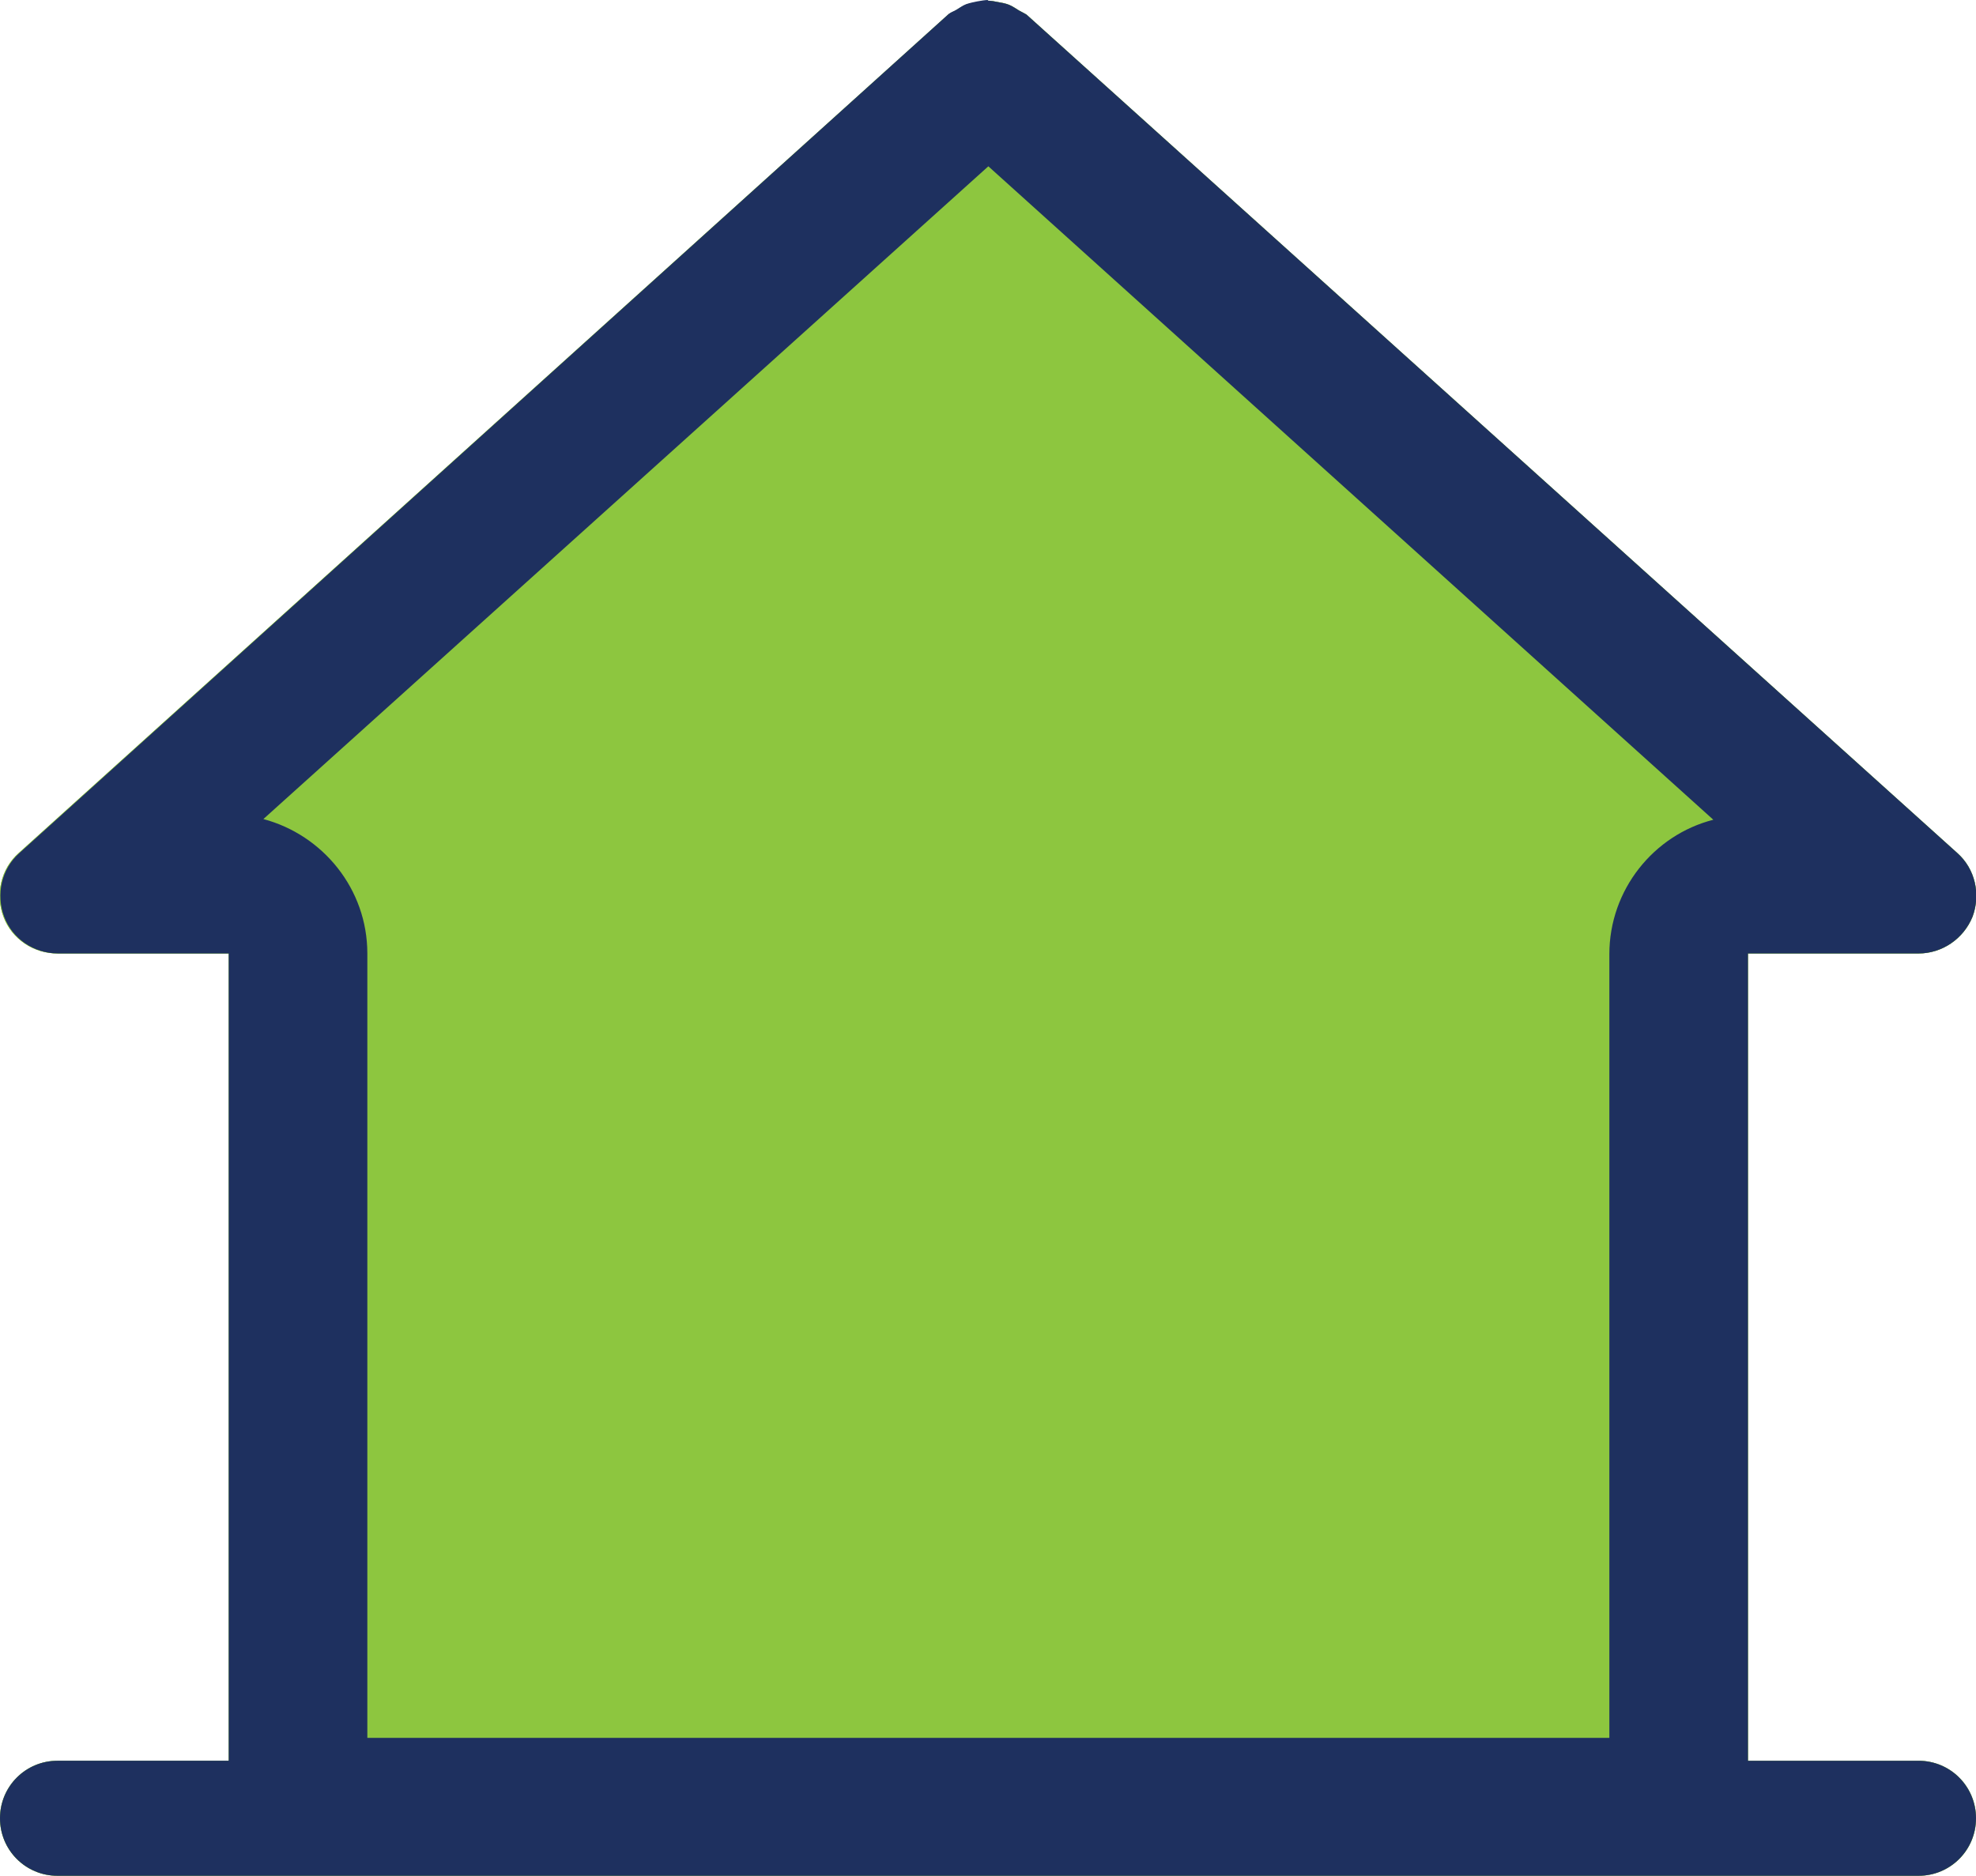
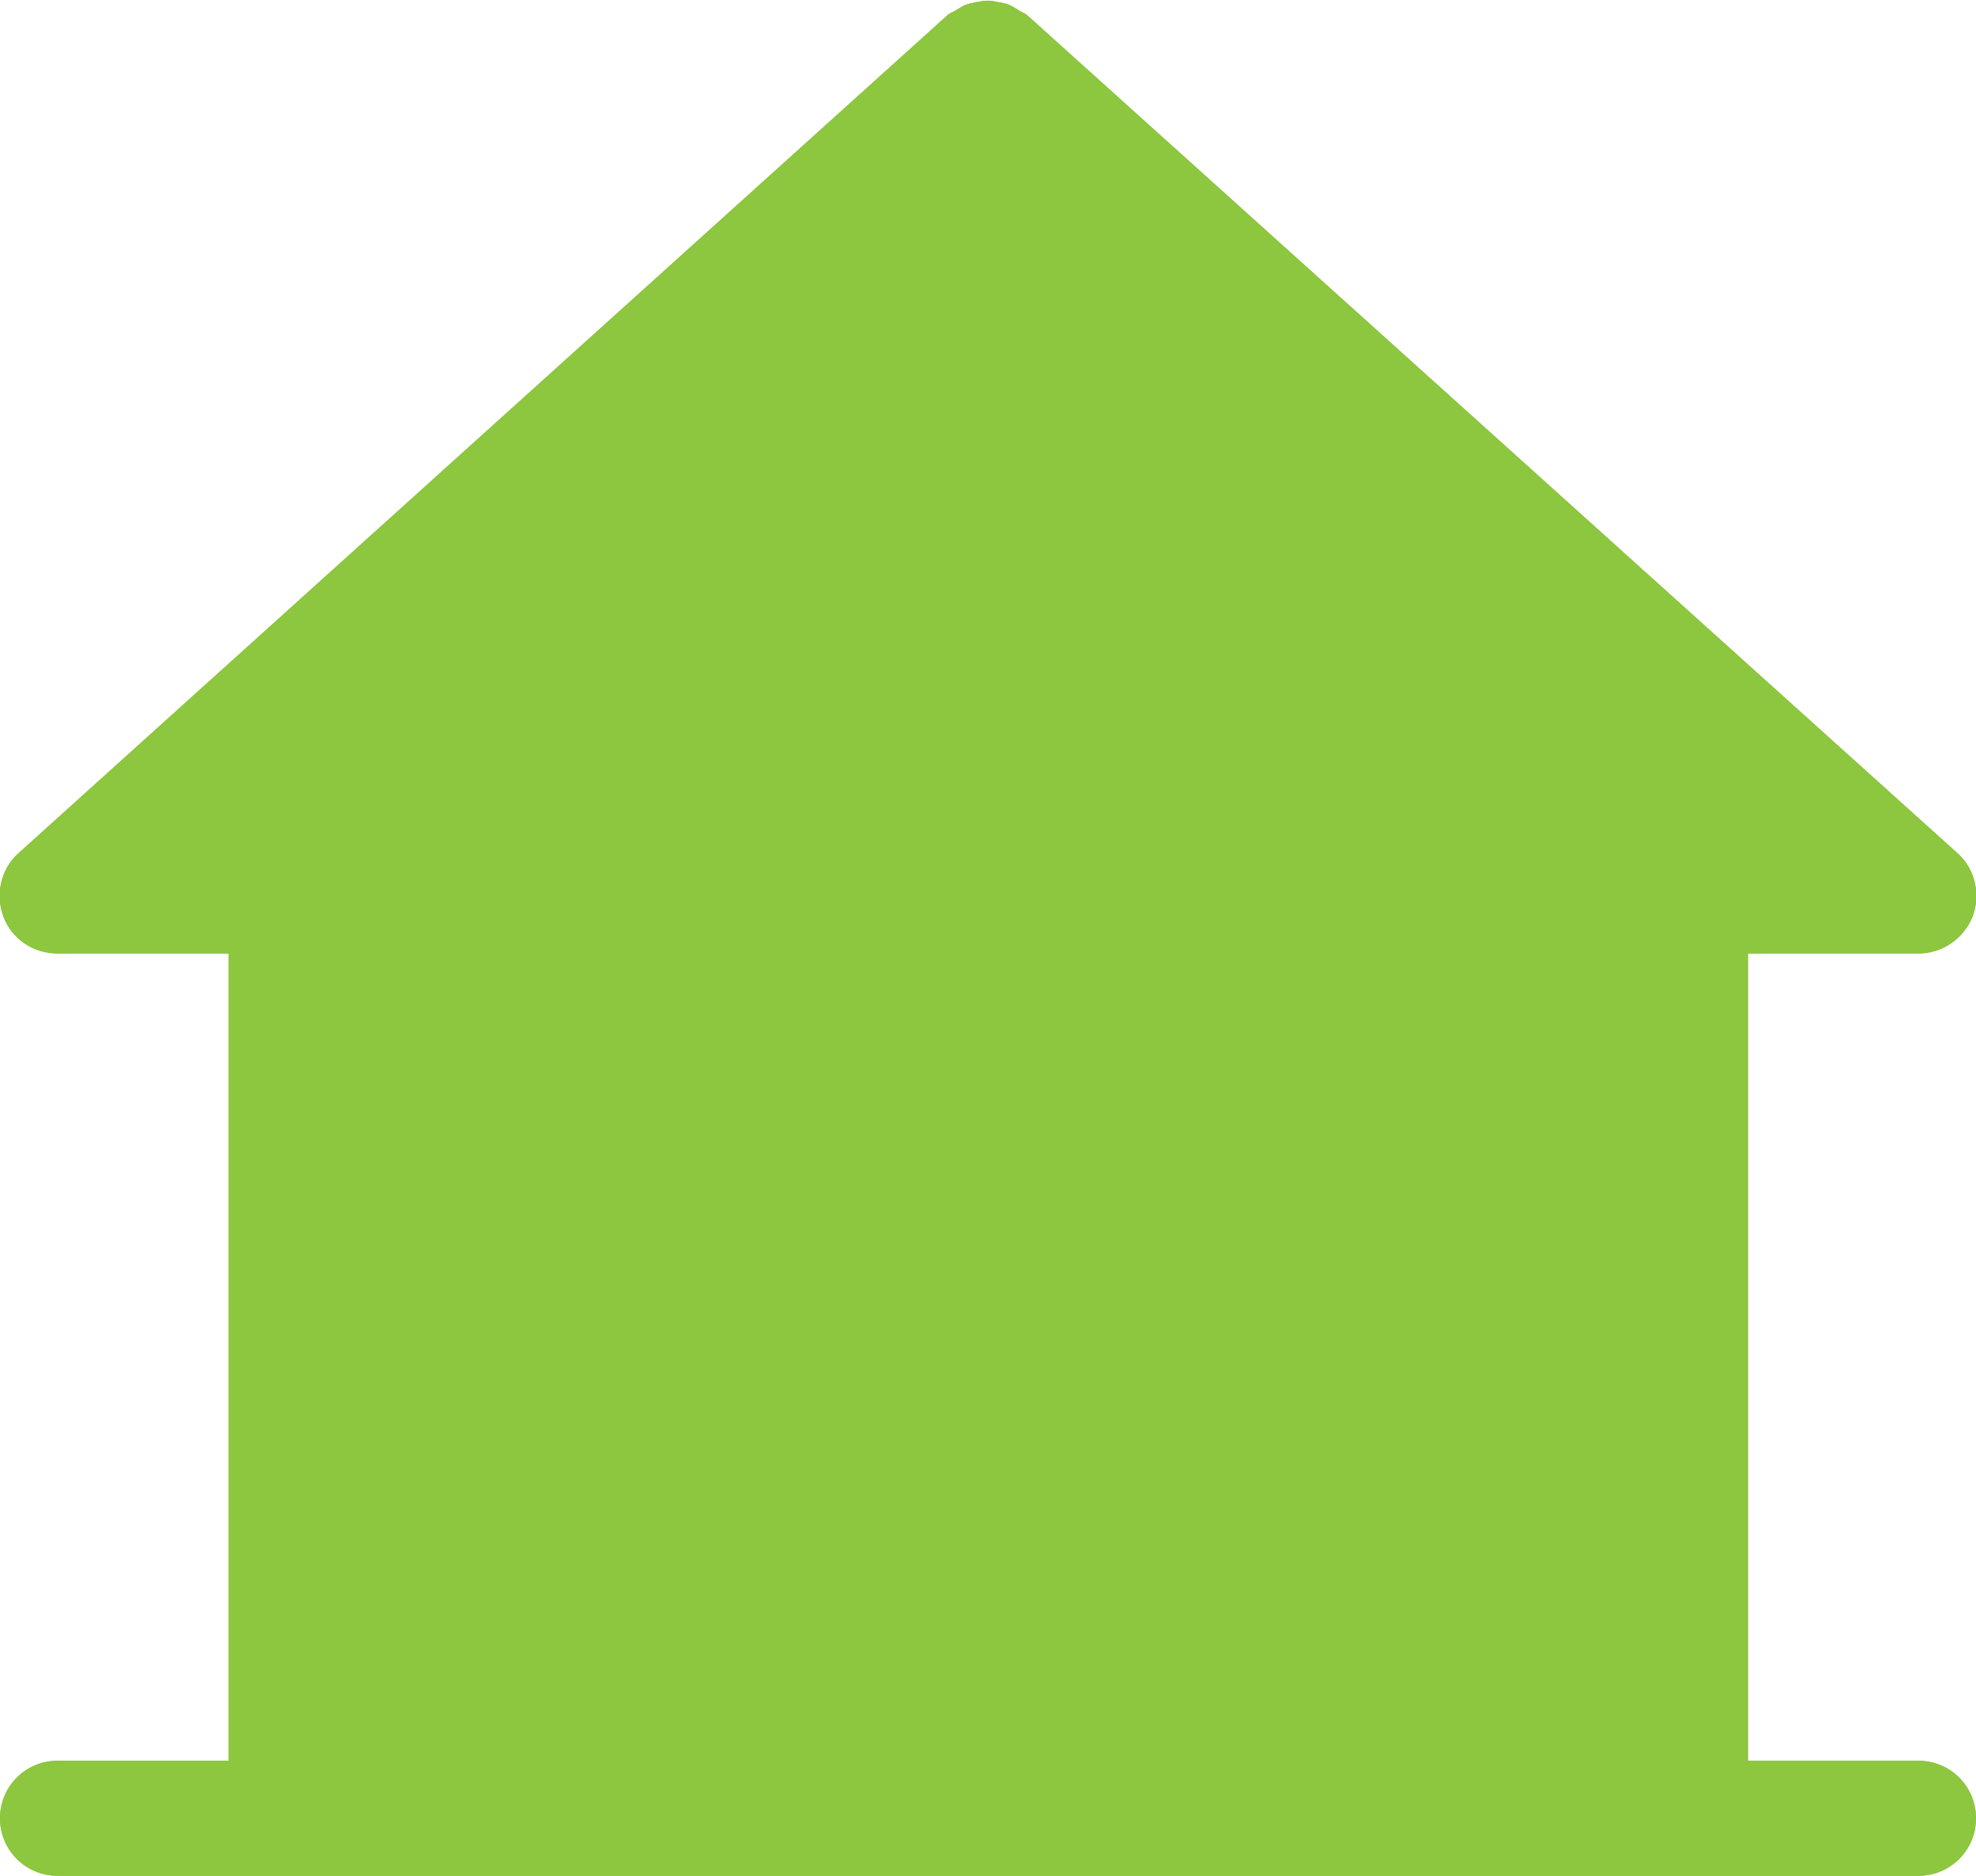
<svg xmlns="http://www.w3.org/2000/svg" id="Layer_1" viewBox="0 0 28.51 27.07">
  <defs>
    <style>.cls-1{fill:#8dc63f;}.cls-2{fill:#1e305f;}</style>
  </defs>
  <path class="cls-1" d="M.83,25.41C.37,25.41,0,25.78,0,26.24s.37,.83,.83,.83H27.68c.46,0,.83-.37,.83-.83s-.37-.83-.83-.83h-2.46V13.76h2.46c.34,0,.65-.21,.78-.53,.12-.32,.04-.69-.22-.92L14.81,.21s-.07-.04-.11-.06c-.05-.03-.09-.06-.14-.08-.05-.02-.1-.03-.16-.04-.05-.01-.1-.02-.15-.02s-.1,.01-.16,.02c-.05,.01-.1,.02-.16,.04-.05,.02-.09,.05-.14,.08-.03,.02-.07,.03-.11,.06L.27,12.31c-.26,.23-.34,.6-.22,.92,.12,.32,.43,.53,.78,.53H3.3v11.65H.83Z" />
  <g>
    <path class="cls-1" d="M.83,25.41C.37,25.41,0,25.78,0,26.24s.37,.83,.83,.83H27.68c.46,0,.83-.37,.83-.83s-.37-.83-.83-.83h-2.46V13.76h2.46c.34,0,.65-.21,.78-.53,.12-.32,.04-.69-.22-.92L14.81,.21s-.07-.04-.11-.06c-.05-.03-.09-.06-.14-.08-.05-.02-.1-.03-.16-.04-.05-.01-.1-.02-.15-.02s-.1,.01-.16,.02c-.05,.01-.1,.02-.16,.04-.05,.02-.09,.05-.14,.08-.03,.02-.07,.03-.11,.06L.27,12.31c-.26,.23-.34,.6-.22,.92,.12,.32,.43,.53,.78,.53H3.3v11.65H.83Z" />
-     <path class="cls-2" d="M14.26,2.4l10.46,9.43c-.86,.22-1.5,1.01-1.5,1.94v11.31H5.3V13.76c0-.93-.64-1.71-1.5-1.94L14.26,2.4m0-2.4c-.05,0-.1,.01-.16,.02-.05,.01-.1,.02-.16,.04-.05,.02-.09,.05-.14,.08-.03,.02-.07,.03-.11,.06L.28,12.31c-.26,.23-.34,.6-.22,.92,.12,.32,.43,.53,.78,.53H3.3v11.65H.83C.37,25.41,0,25.78,0,26.24s.37,.83,.83,.83H27.68c.46,0,.83-.37,.83-.83s-.37-.83-.83-.83h-2.46V13.76h2.46c.34,0,.65-.21,.78-.53,.12-.32,.04-.69-.22-.92L14.81,.21s-.07-.04-.11-.06c-.05-.03-.09-.06-.14-.08-.05-.02-.1-.03-.16-.04-.05-.01-.1-.02-.15-.02h0Z" />
  </g>
</svg>